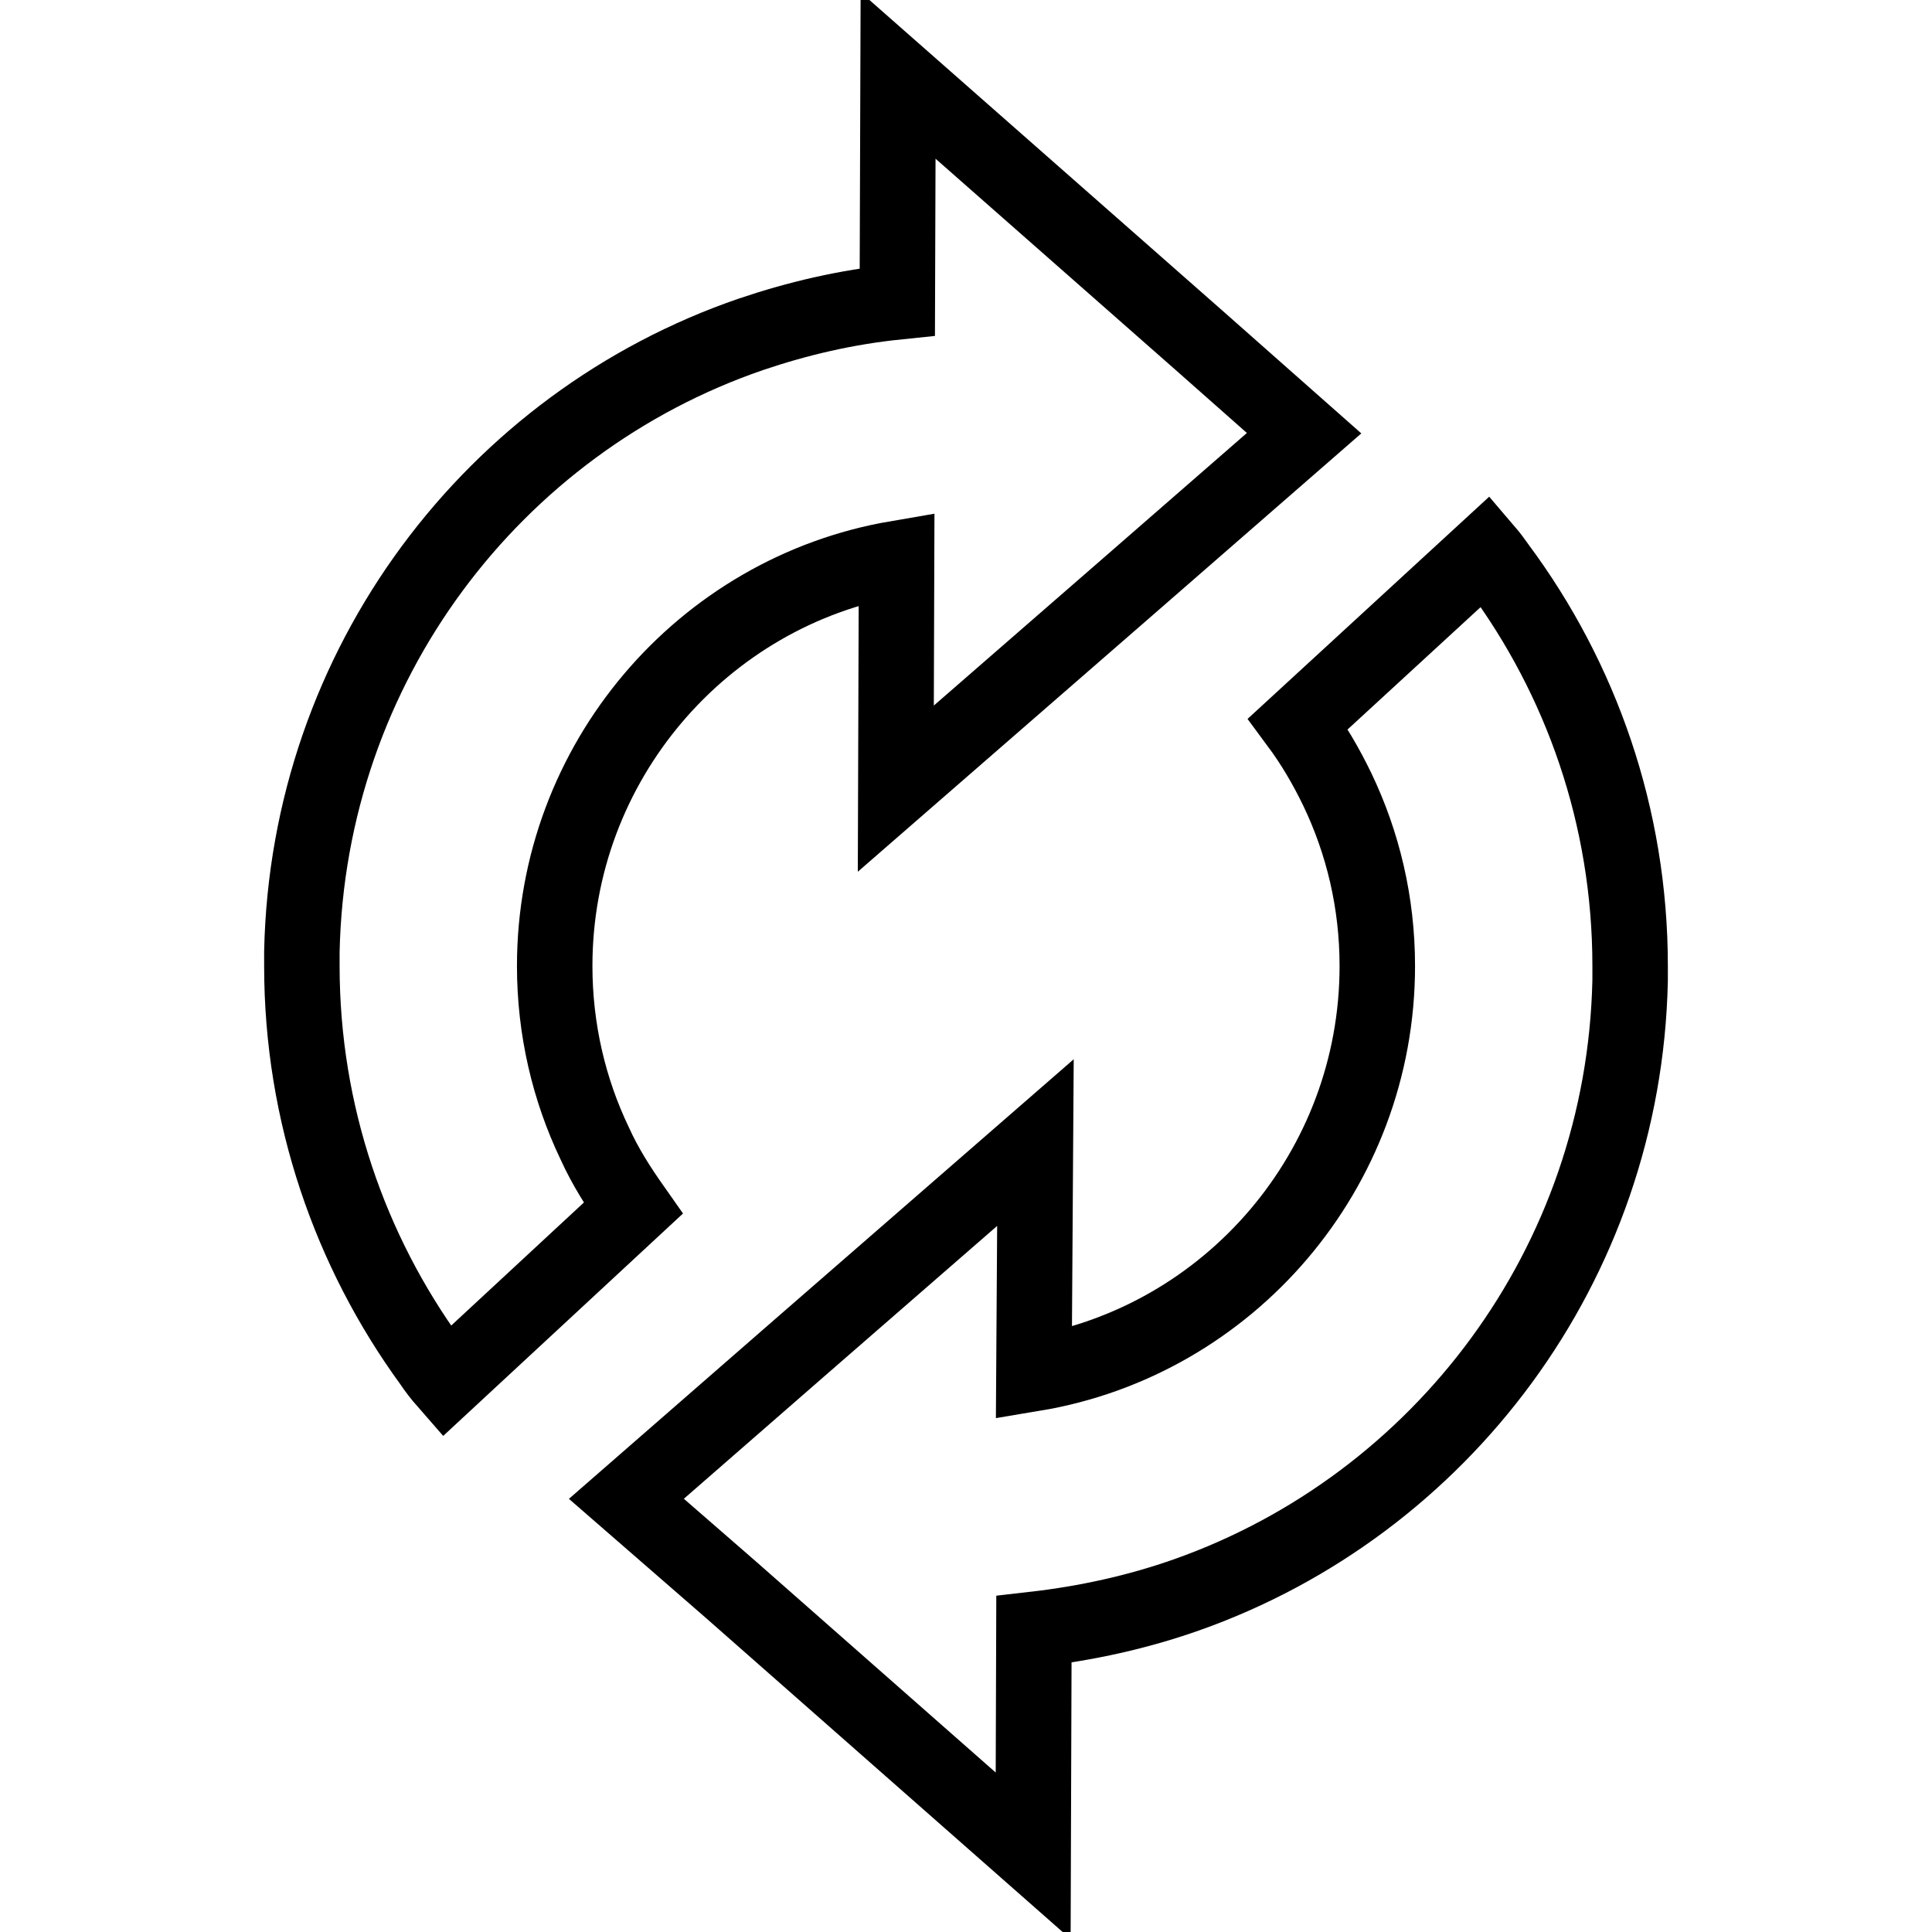
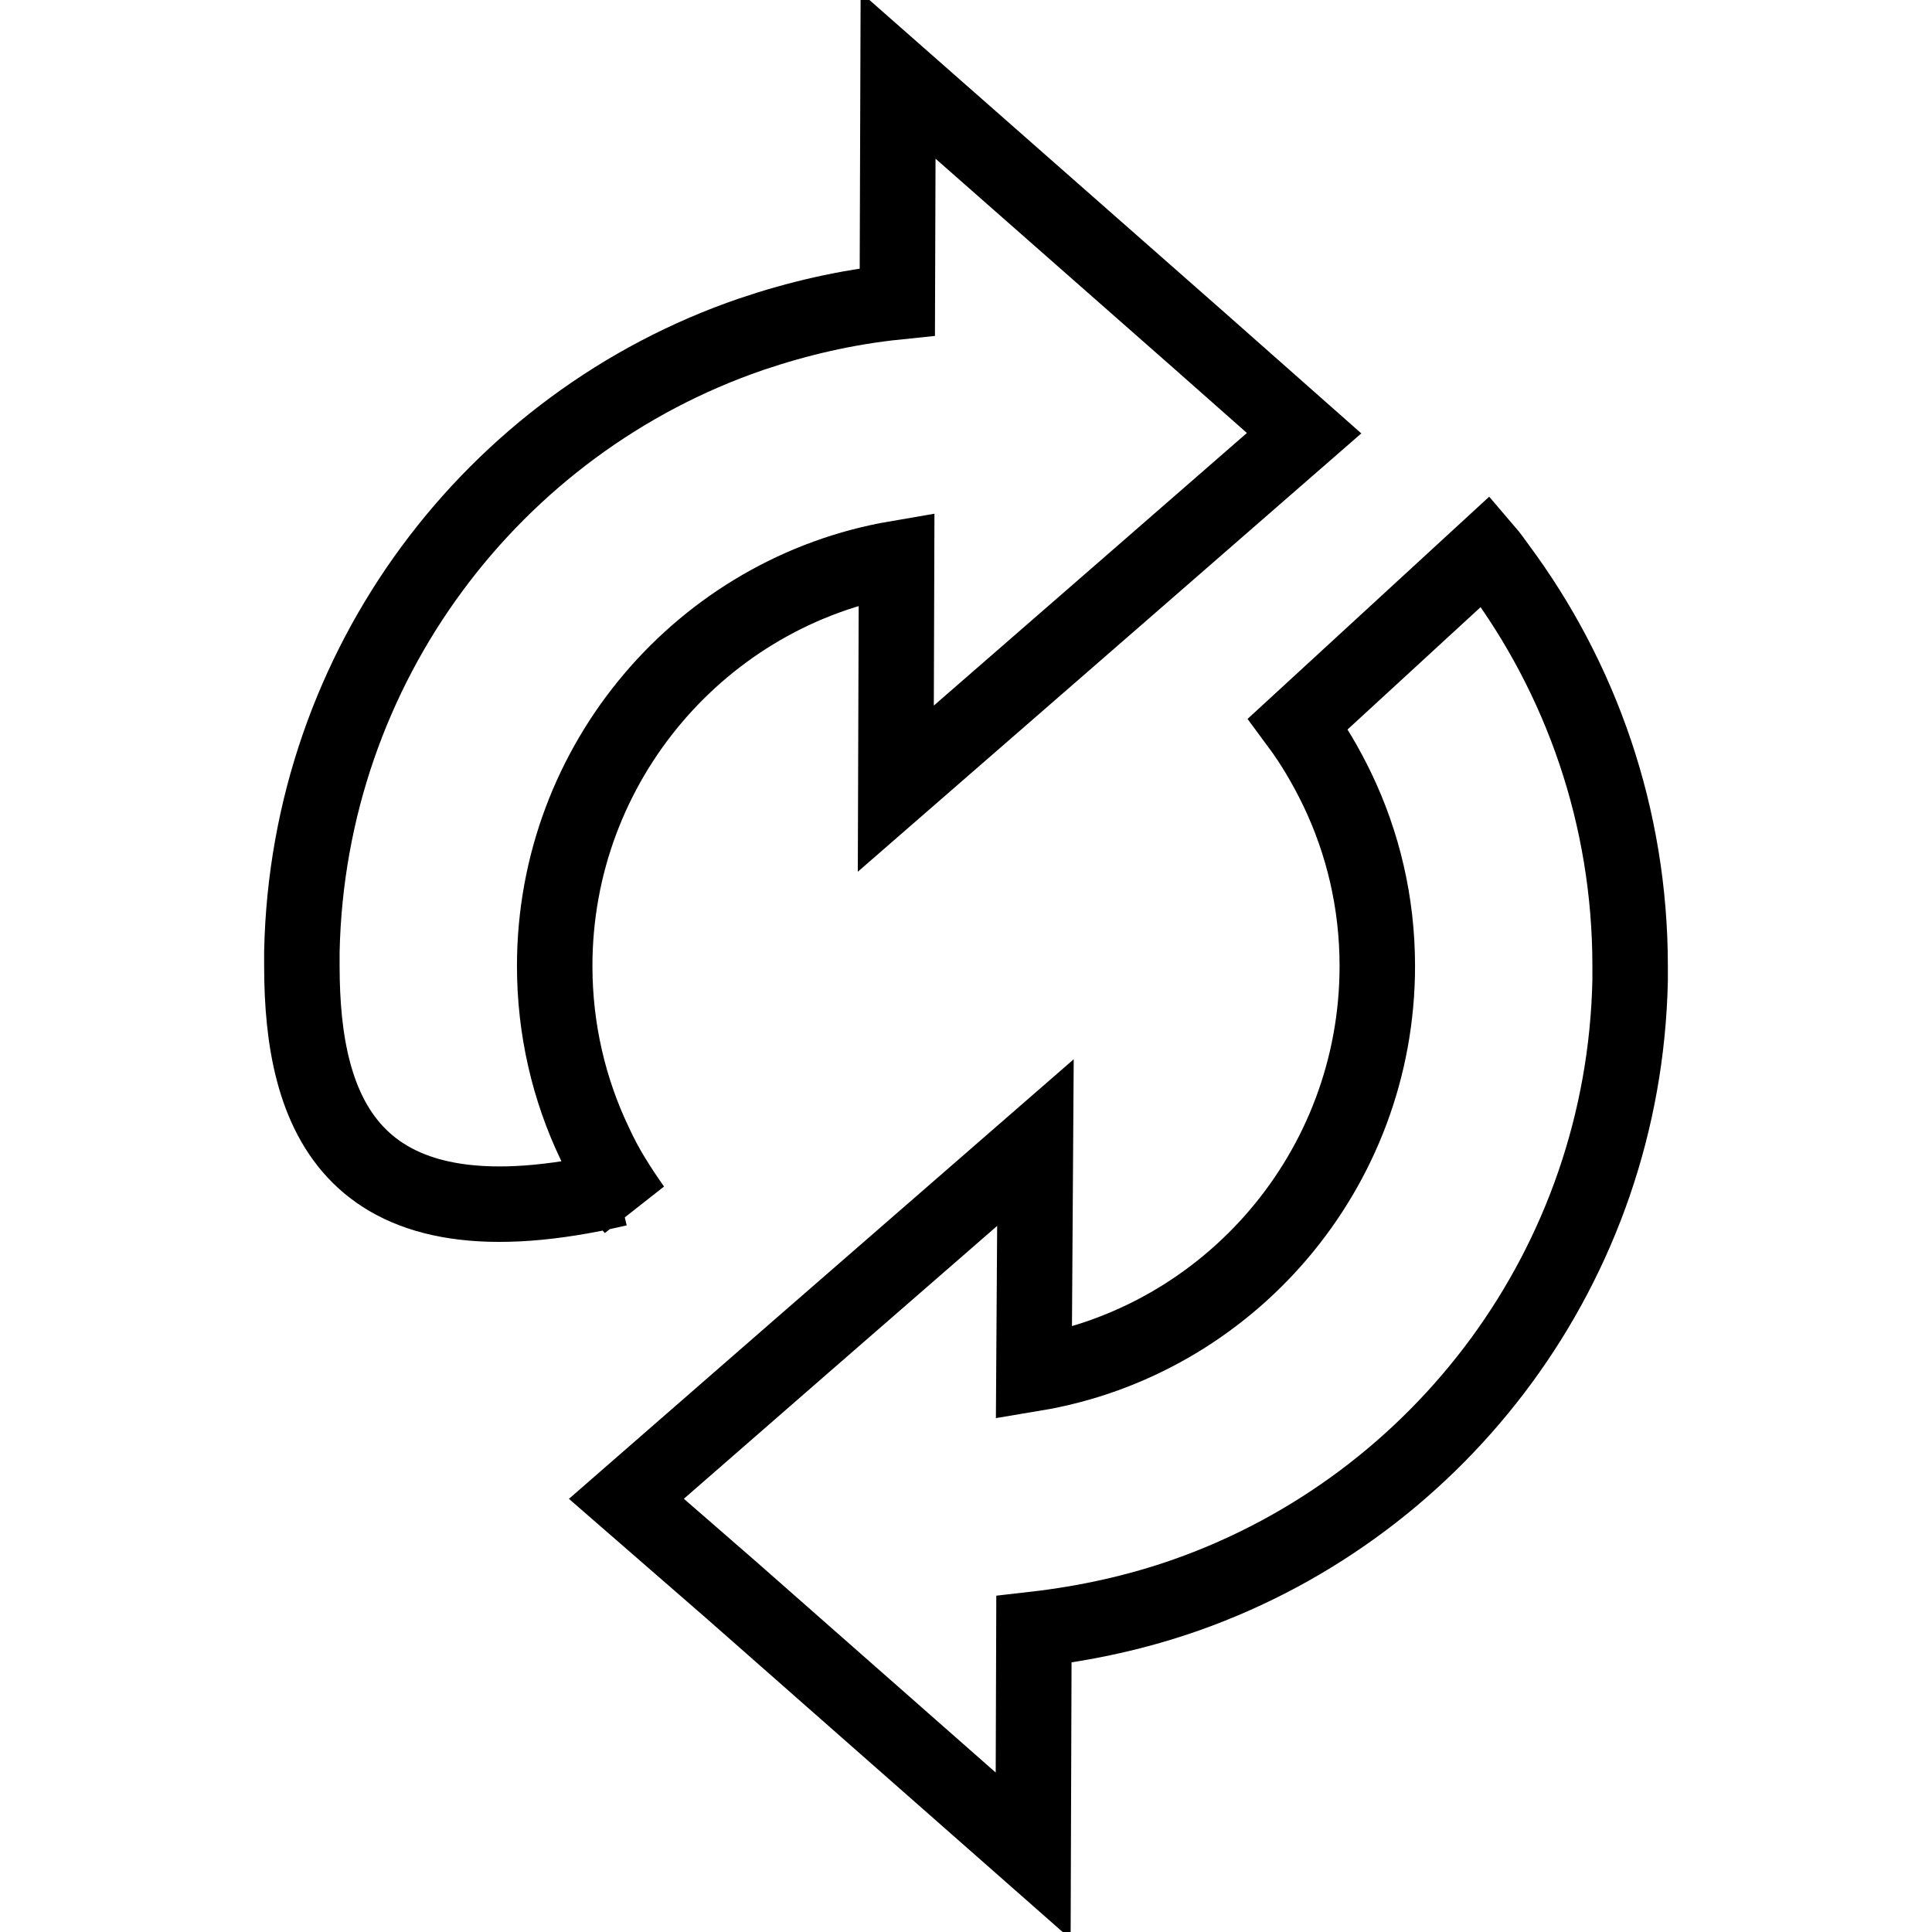
<svg xmlns="http://www.w3.org/2000/svg" version="1.1" x="0px" y="0px" viewBox="0 0 256 256" enable-background="new 0 0 256 256" xml:space="preserve">
  <g>
-     <path stroke-width="10" fill-opacity="0" stroke="#000000" d="M137.2,151.4L137,182c25.8-4.3,45.5-26.9,45.5-54c0-8.4-1.9-16.3-5.3-23.4c-1.5-3.1-3.2-6-5.2-8.7L196.9,73 c0.6,0.7,1.1,1.4,1.6,2.1c11,14.8,17.5,33.1,17.5,52.9c0,0.6,0,1.3,0,1.9c-0.8,37.7-25.1,69.5-58.7,81.4 c-6.5,2.3-13.3,3.8-20.3,4.6l-0.1,30l-40.1-35.3L83,198.6l23.4-20.4L137.2,151.4z M40,126.1c0.8-38,25.4-70.1,59.5-81.8 c6.2-2.1,12.6-3.6,19.4-4.3l0.1-30L159,45.2l13.8,12.2l-23.3,20.3l-30.8,26.8l0.1-30.5C93.1,78.4,73.5,101,73.5,128 c0,8.4,1.9,16.4,5.3,23.5c1.4,3.1,3.2,5.9,5.1,8.6l-24.8,23c-0.7-0.8-1.4-1.7-2-2.6C46.4,165.8,40,147.6,40,128 C40,127.4,40,126.7,40,126.1z" />
+     <path stroke-width="10" fill-opacity="0" stroke="#000000" d="M137.2,151.4L137,182c25.8-4.3,45.5-26.9,45.5-54c0-8.4-1.9-16.3-5.3-23.4c-1.5-3.1-3.2-6-5.2-8.7L196.9,73 c0.6,0.7,1.1,1.4,1.6,2.1c11,14.8,17.5,33.1,17.5,52.9c0,0.6,0,1.3,0,1.9c-0.8,37.7-25.1,69.5-58.7,81.4 c-6.5,2.3-13.3,3.8-20.3,4.6l-0.1,30l-40.1-35.3L83,198.6l23.4-20.4L137.2,151.4z M40,126.1c0.8-38,25.4-70.1,59.5-81.8 c6.2-2.1,12.6-3.6,19.4-4.3l0.1-30L159,45.2l13.8,12.2l-23.3,20.3l-30.8,26.8l0.1-30.5C93.1,78.4,73.5,101,73.5,128 c0,8.4,1.9,16.4,5.3,23.5c1.4,3.1,3.2,5.9,5.1,8.6c-0.7-0.8-1.4-1.7-2-2.6C46.4,165.8,40,147.6,40,128 C40,127.4,40,126.7,40,126.1z" />
  </g>
</svg>